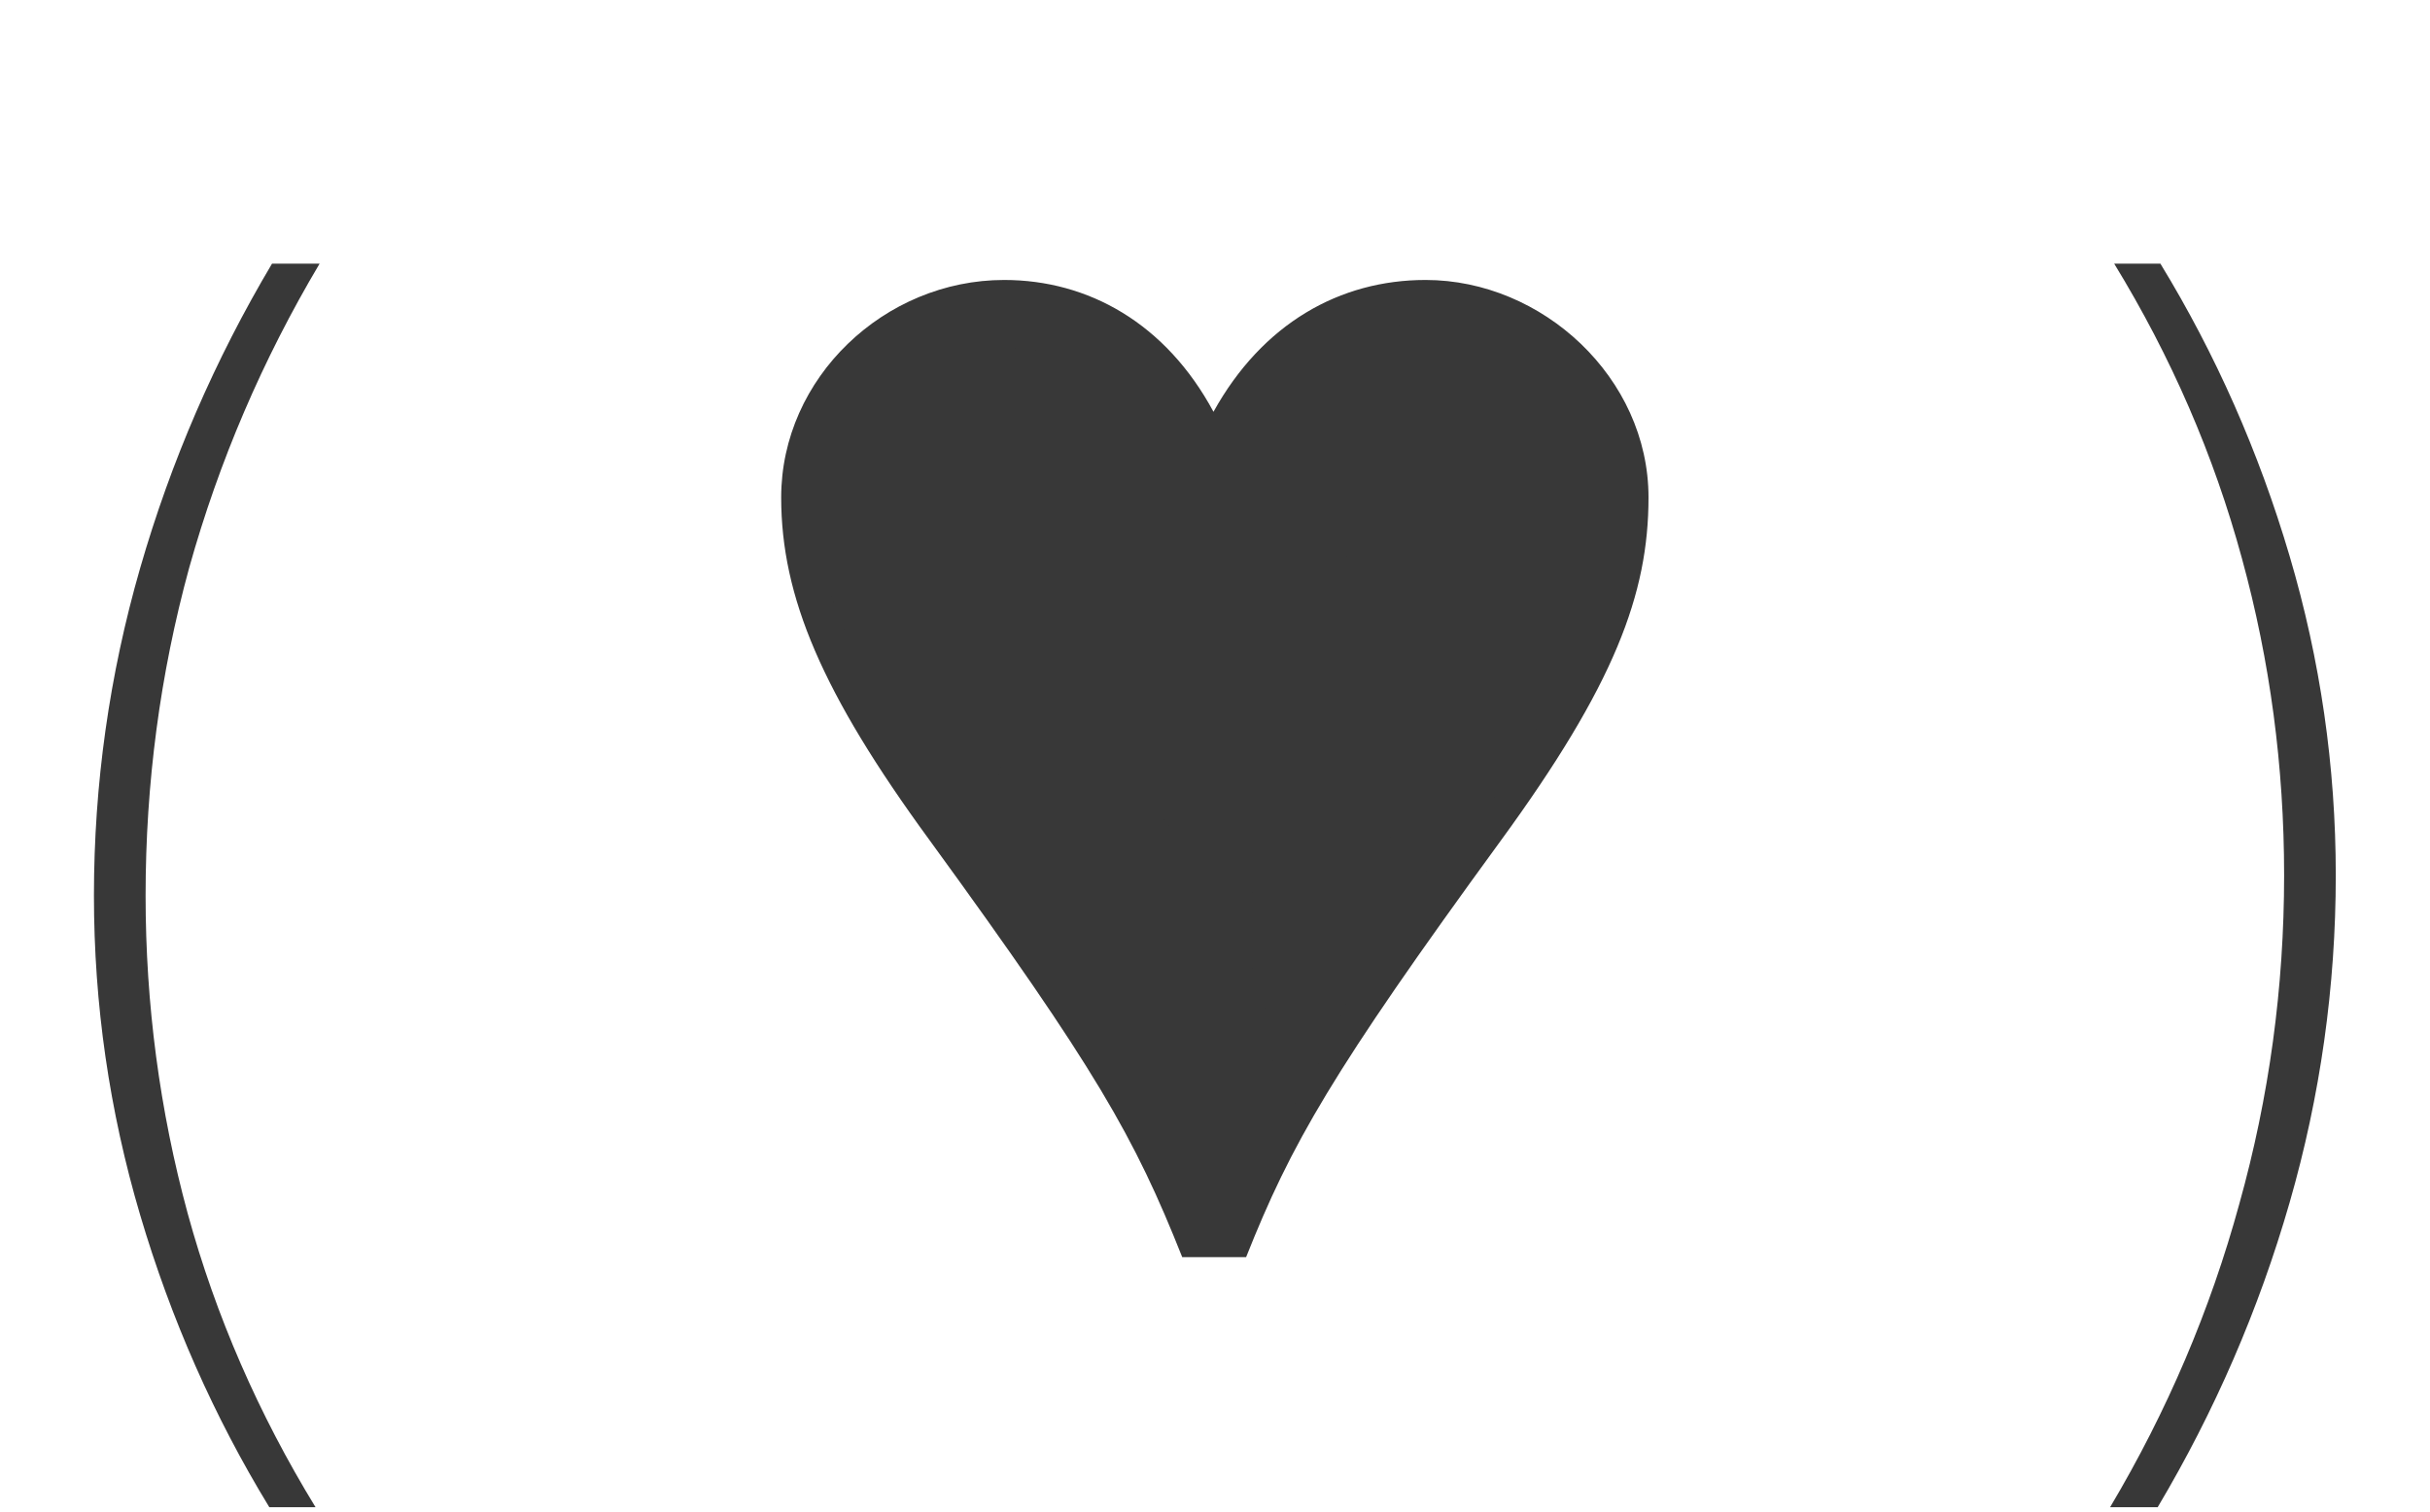
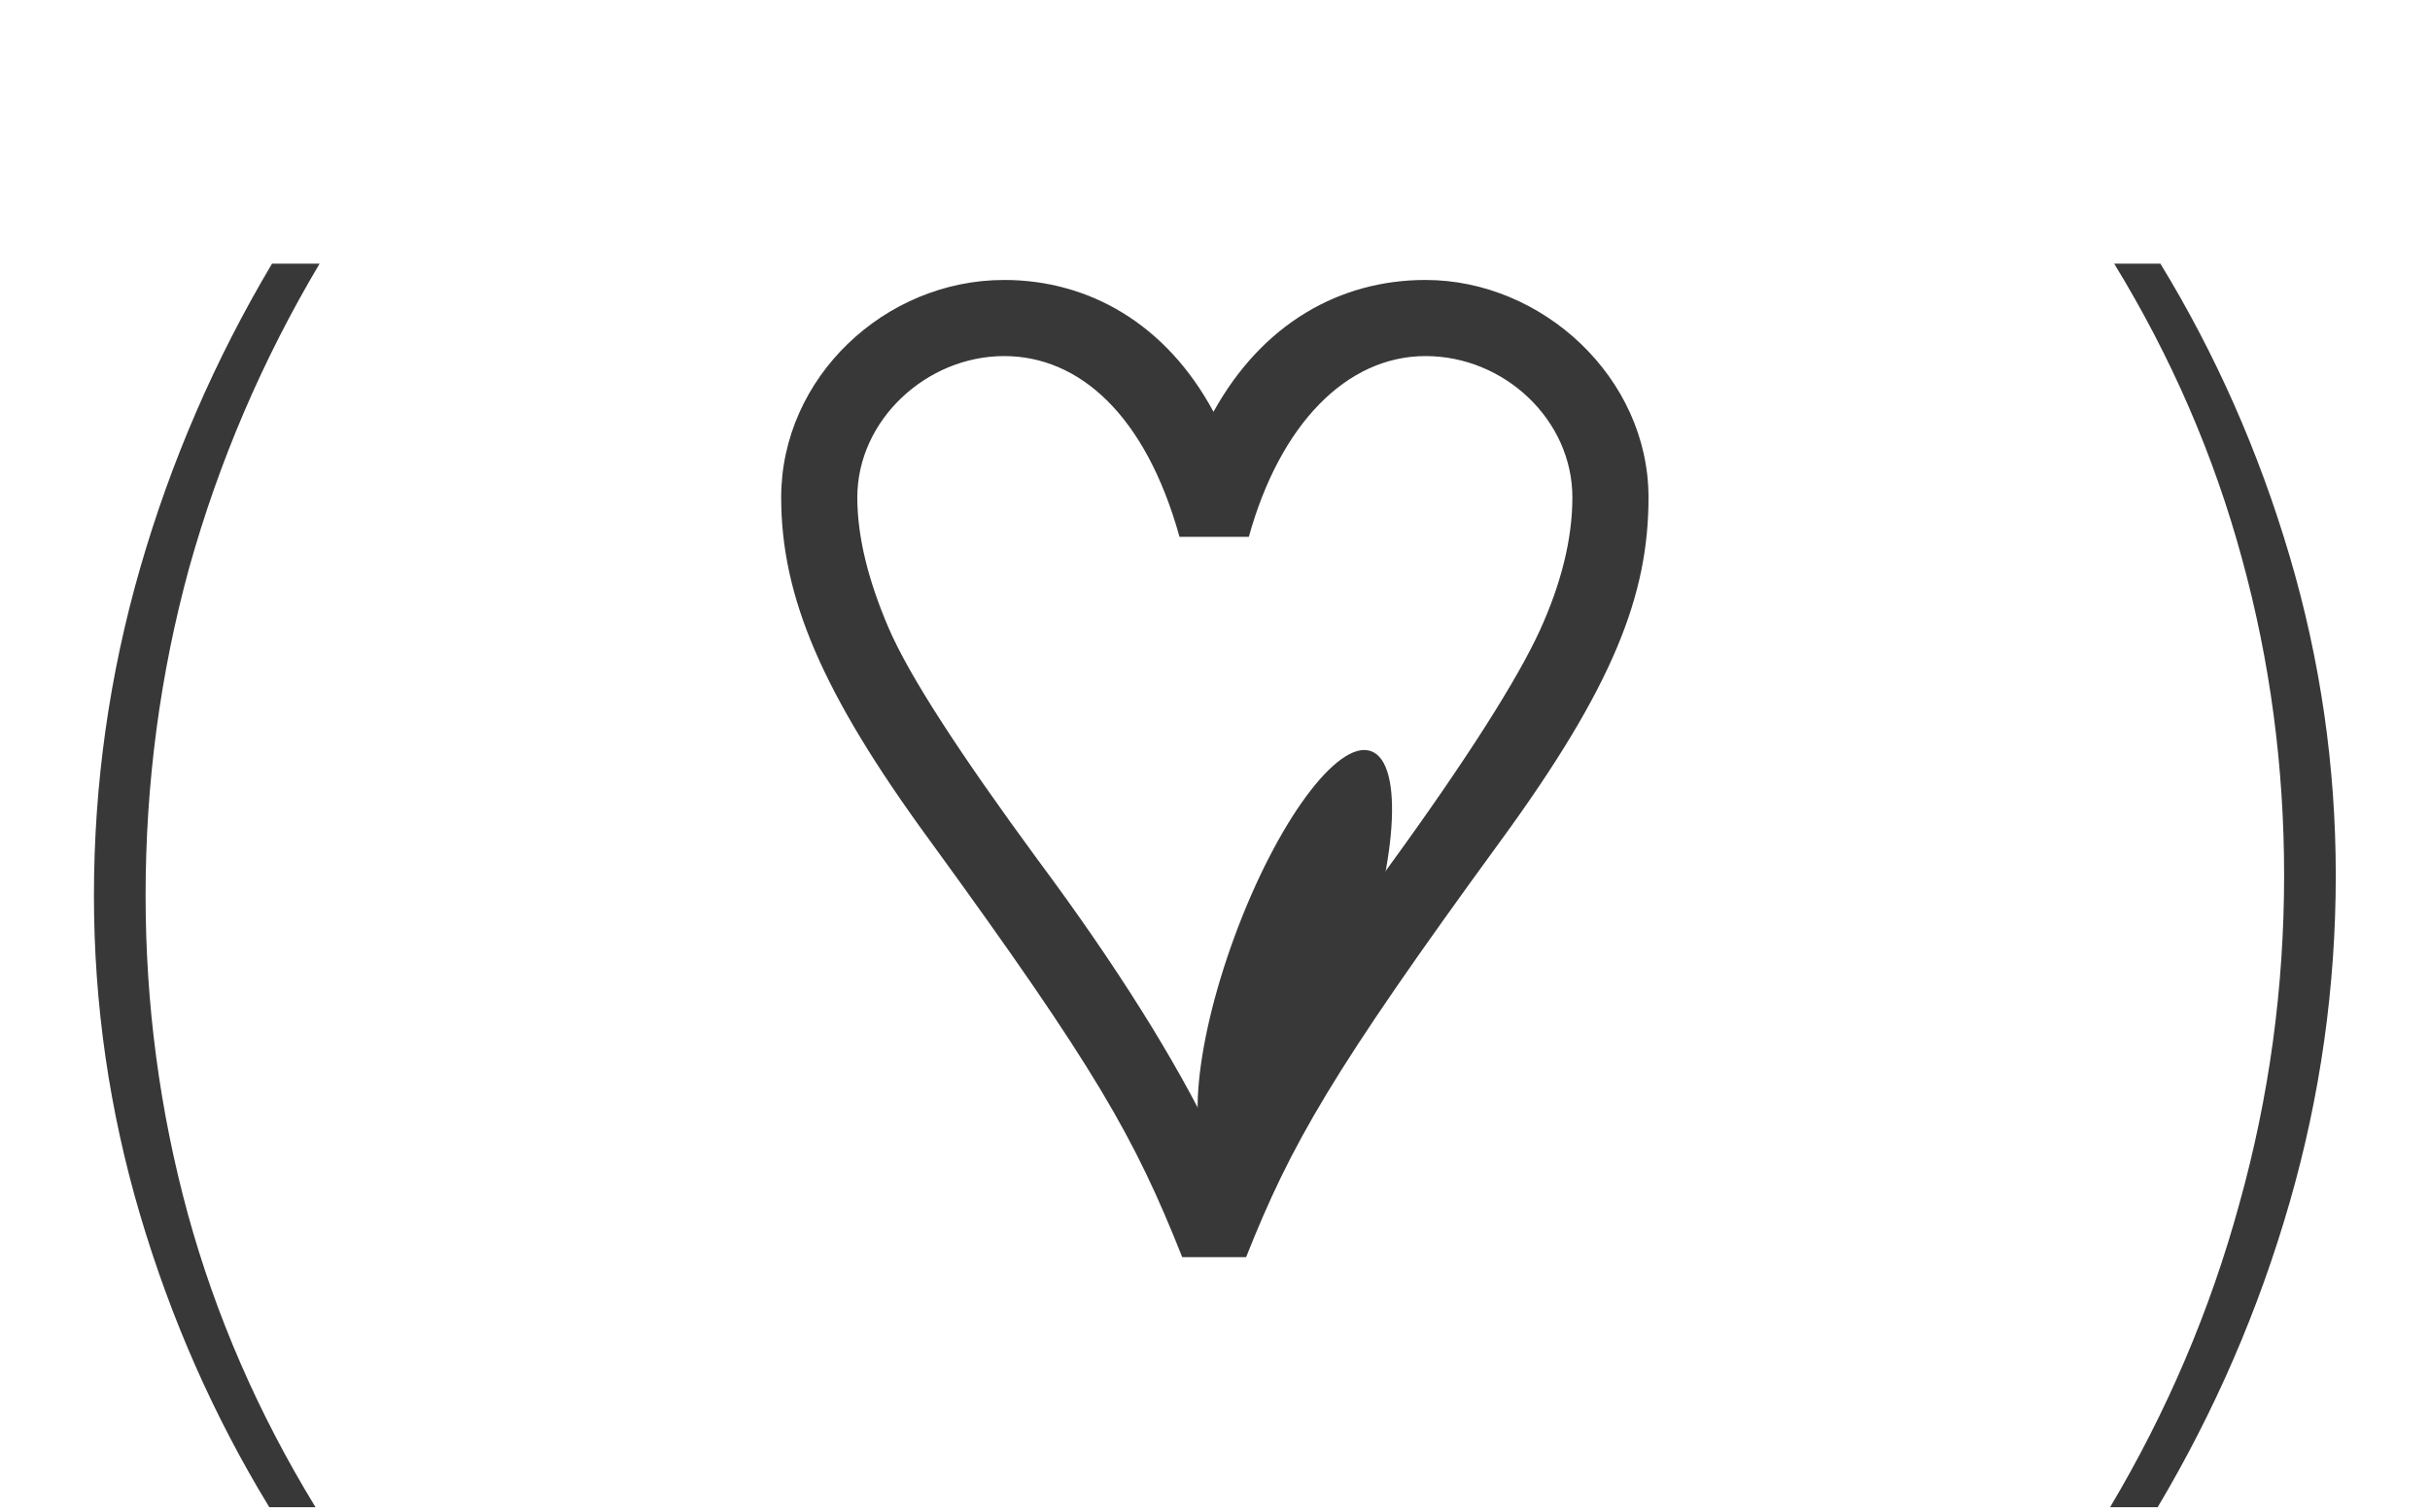
<svg xmlns="http://www.w3.org/2000/svg" width="143" height="89" viewBox="0 0 143 89" fill="none">
  <path d="M15.848 88.72C12.595 83.387 10.062 77.653 8.248 71.52C6.435 65.387 5.528 59.12 5.528 52.72C5.528 46.16 6.435 39.733 8.248 33.44C10.062 27.147 12.648 21.173 16.008 15.52H18.808C15.448 21.173 12.888 27.147 11.128 33.44C9.421 39.68 8.568 46.107 8.568 52.72C8.568 59.12 9.395 65.36 11.048 71.44C12.701 77.467 15.208 83.227 18.568 88.72H15.848ZM69.571 74H73.331C75.971 67.36 78.371 63.12 88.291 49.52C95.011 40.32 97.011 34.96 97.011 29.28C97.011 22.24 90.771 16.48 83.891 16.48C78.851 16.48 74.291 19.04 71.411 24.24C68.611 19.04 64.051 16.48 59.091 16.48C52.051 16.48 45.971 22.24 45.971 29.28C45.971 35.12 48.371 40.8 54.691 49.44C64.531 62.96 66.771 66.96 69.571 74ZM71.411 67.04C69.171 62.4 65.731 56.88 61.091 50.64C56.451 44.32 53.491 39.76 52.291 36.96C51.091 34.16 50.451 31.6 50.451 29.28C50.451 24.72 54.531 20.96 59.091 20.96C63.491 20.96 67.411 24.4 69.411 31.6H73.491C75.331 24.96 79.251 20.96 83.891 20.96C88.531 20.96 92.531 24.72 92.531 29.28C92.531 31.68 91.891 34.32 90.611 37.12C89.331 39.92 86.371 44.64 81.651 51.12C76.931 57.6 73.411 62.96 71.411 67.04ZM124.175 88.72C127.535 83.067 130.068 77.12 131.775 70.88C133.535 64.587 134.415 58.133 134.415 51.52C134.415 45.12 133.588 38.907 131.935 32.88C130.282 26.8 127.775 21.013 124.415 15.52H127.135C130.388 20.853 132.922 26.587 134.735 32.72C136.548 38.853 137.455 45.12 137.455 51.52C137.455 58.08 136.548 64.507 134.735 70.8C132.922 77.093 130.335 83.067 126.975 88.72H124.175Z" fill="#383838" />
-   <ellipse cx="78.665" cy="37.327" rx="13" ry="19.5" transform="rotate(28.159 78.665 37.327)" fill="#383838" />
-   <ellipse cx="65.31" cy="36.452" rx="13" ry="19.5" transform="rotate(-50.357 65.31 36.452)" fill="#383838" />
  <ellipse cx="76.198" cy="56.418" rx="13" ry="3.774" transform="rotate(-69.781 76.198 56.418)" fill="#383838" />
-   <ellipse cx="66.775" cy="54.756" rx="13" ry="5.217" transform="rotate(-121.606 66.775 54.756)" fill="#383838" />
</svg>